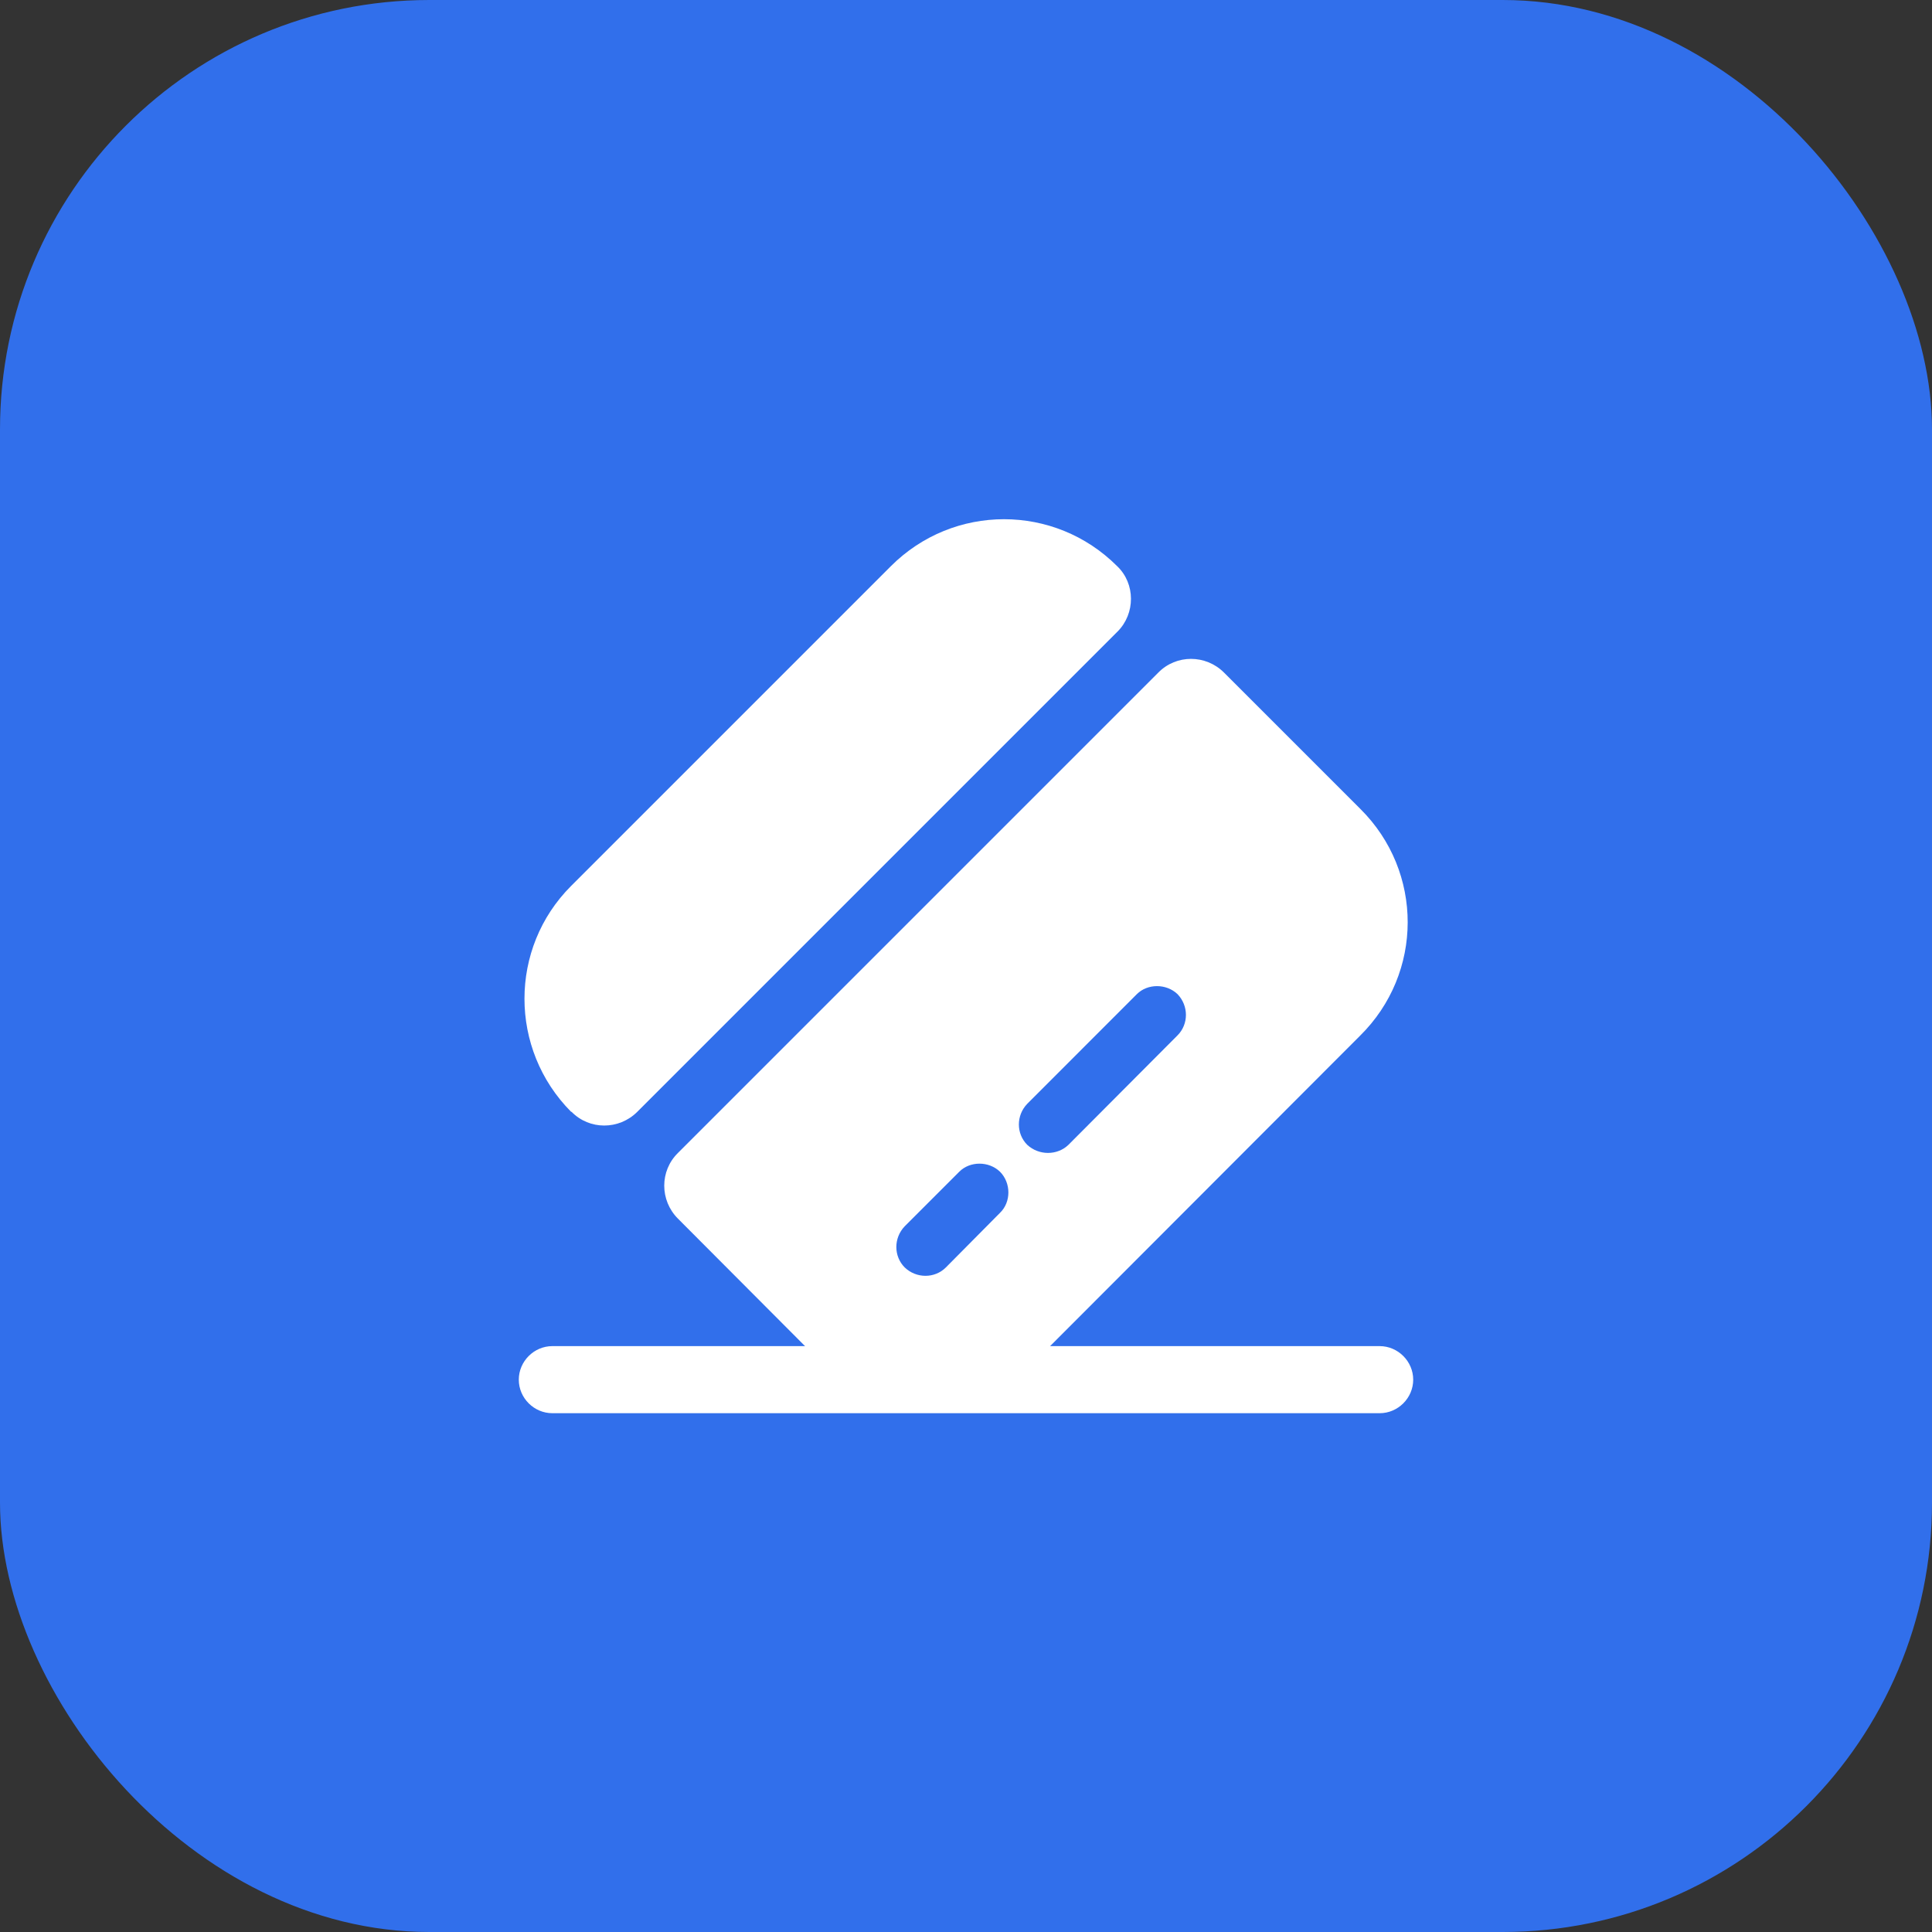
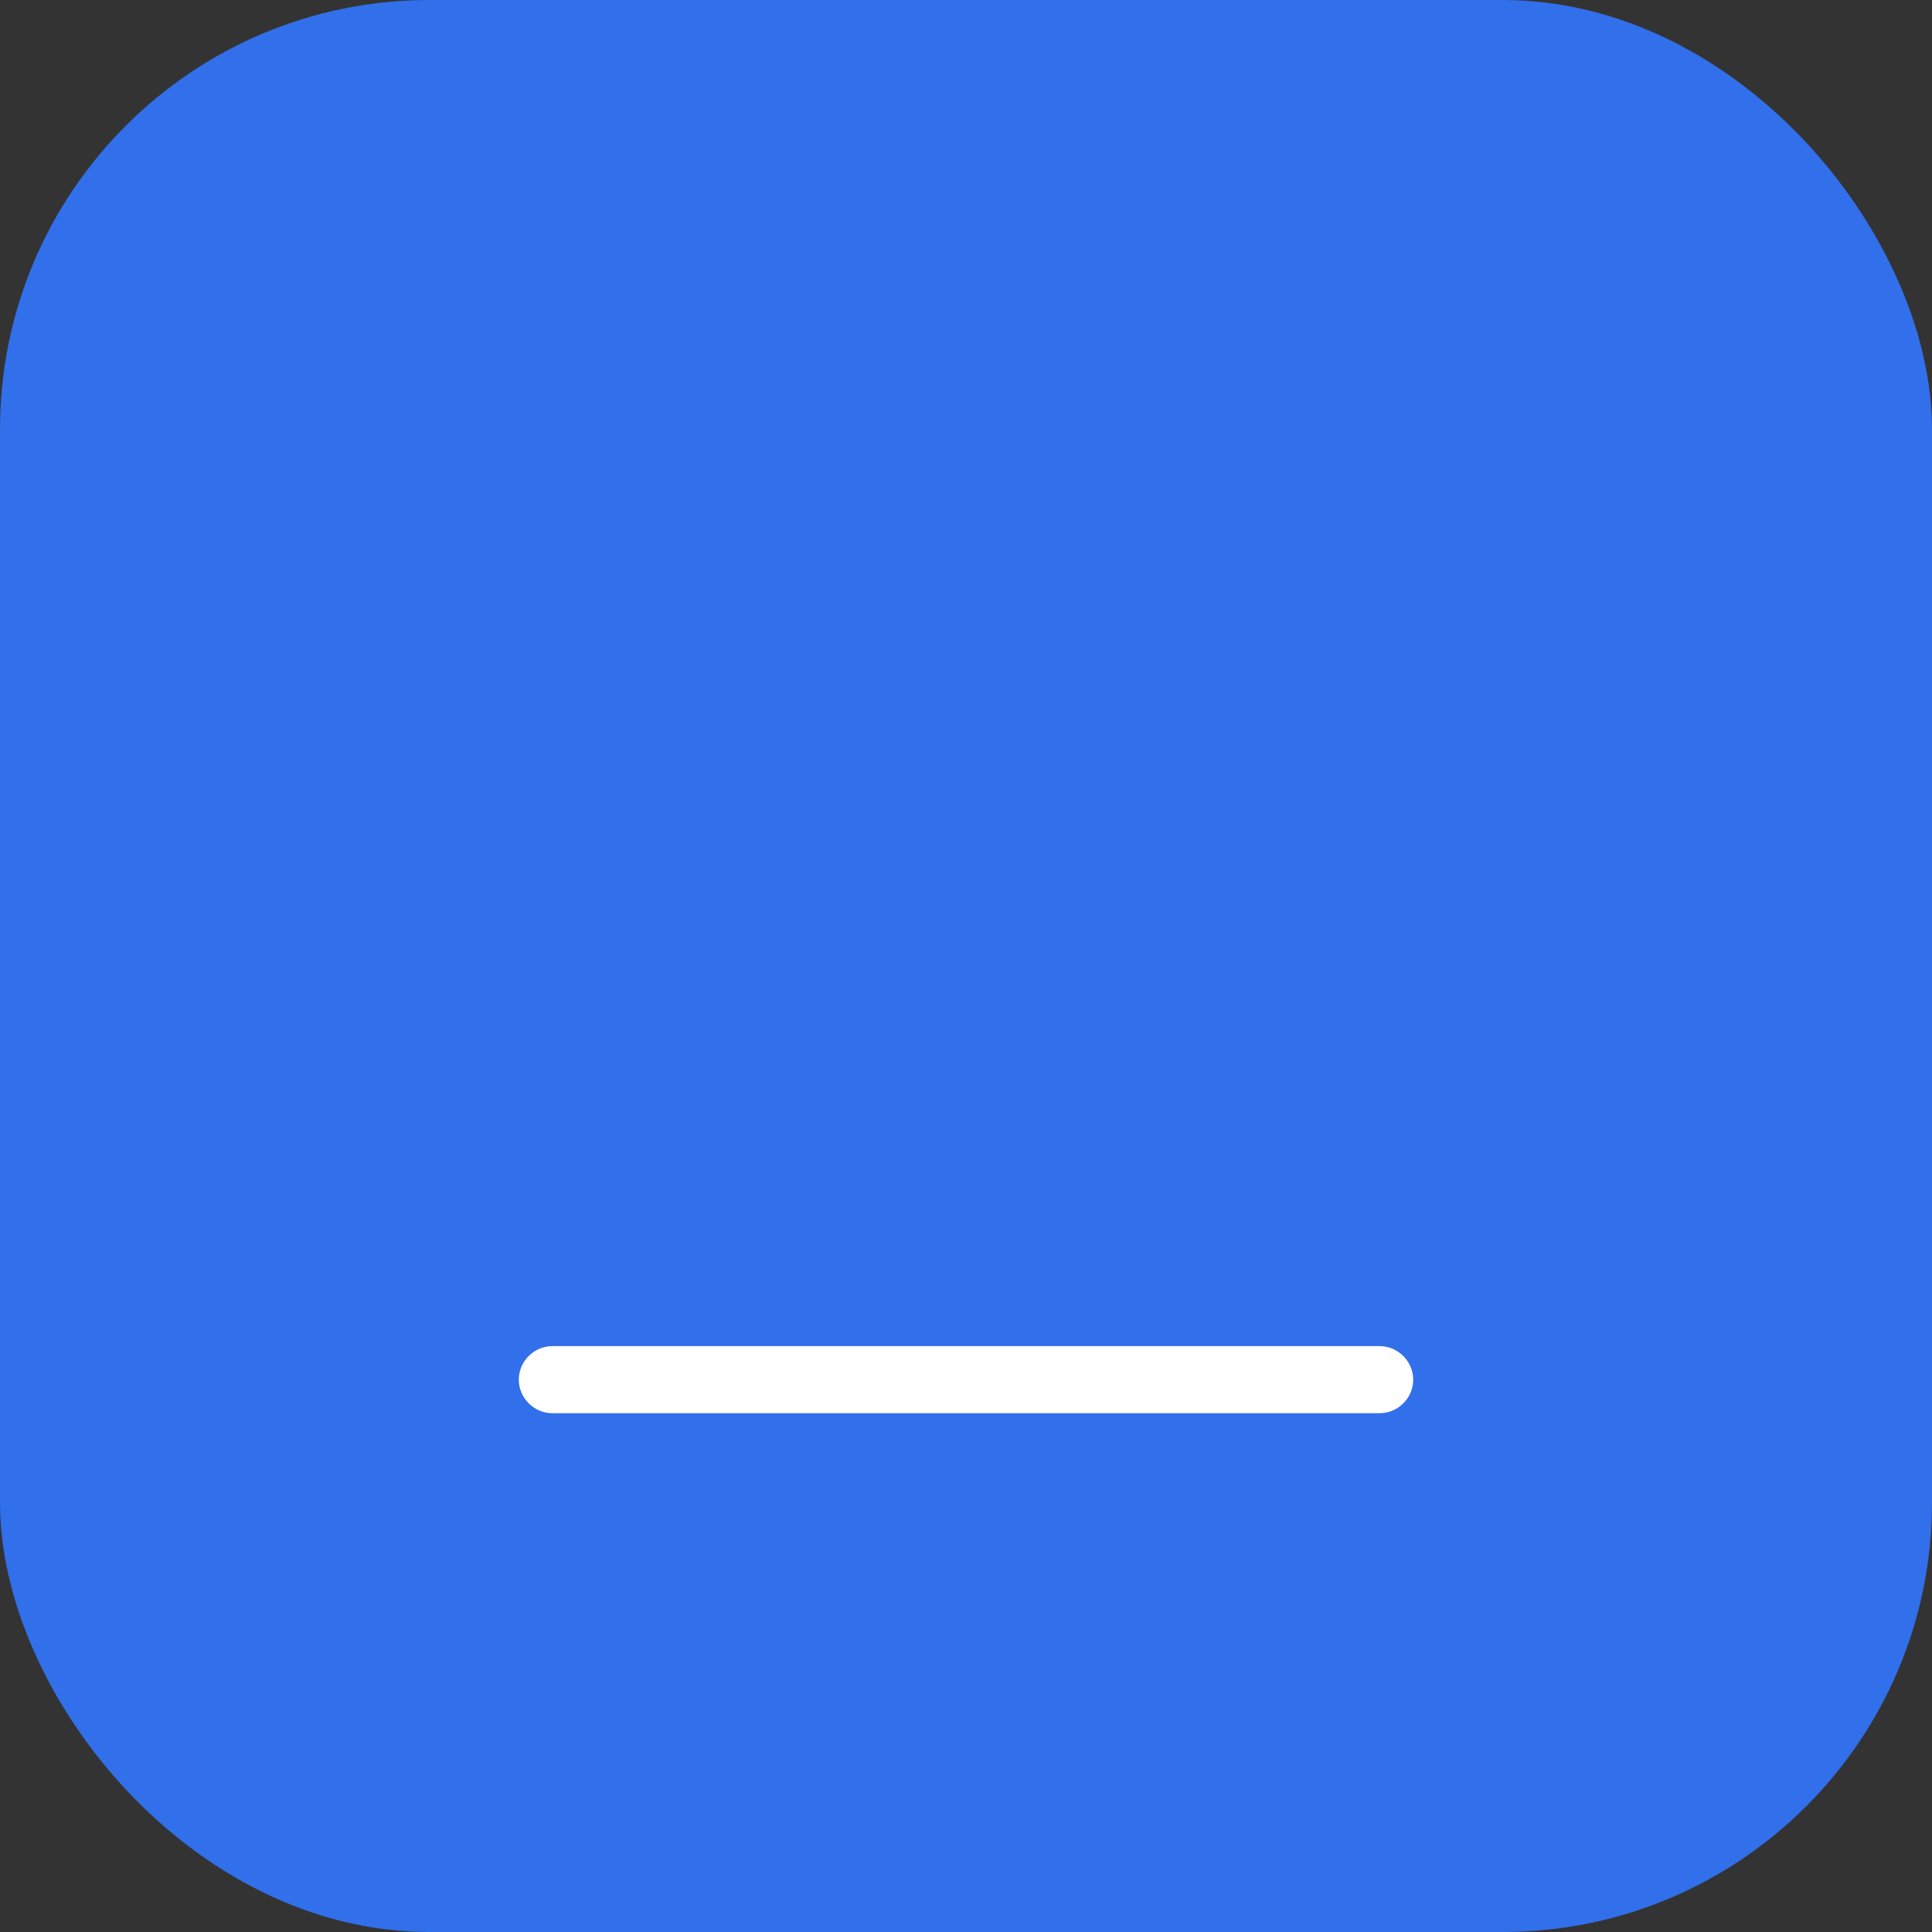
<svg xmlns="http://www.w3.org/2000/svg" width="36" height="36" viewBox="0 0 36 36" fill="none">
  <rect x="0" y="0" width="36" height="36" fill="#333333" stroke="none" />
  <rect width="36" height="36" rx="8" fill="#316FEB" />
  <path d="M26.333 25.708C26.333 26.05 26.05 26.333 25.708 26.333H10.292C9.95 26.333 9.667 26.05 9.667 25.708C9.667 25.367 9.95 25.083 10.292 25.083H25.708C26.05 25.083 26.333 25.367 26.333 25.708Z" fill="white" />
-   <path d="M20.825 11.767L11.875 20.717C11.533 21.058 10.983 21.058 10.65 20.717H10.642C9.483 19.55 9.483 17.667 10.642 16.508L16.6 10.55C17.767 9.383 19.65 9.383 20.817 10.55C21.158 10.875 21.158 11.433 20.825 11.767Z" fill="white" />
-   <path d="M25.35 15.075L22.808 12.533C22.467 12.192 21.917 12.192 21.583 12.533L12.633 21.483C12.292 21.817 12.292 22.367 12.633 22.708L15.175 25.258C16.342 26.417 18.225 26.417 19.392 25.258L25.342 19.3C26.525 18.133 26.525 16.242 25.35 15.075ZM18.633 22.6L17.625 23.617C17.417 23.825 17.075 23.825 16.858 23.617C16.65 23.408 16.65 23.067 16.858 22.85L17.875 21.833C18.075 21.633 18.425 21.633 18.633 21.833C18.842 22.042 18.842 22.4 18.633 22.6ZM21.942 19.292L19.908 21.333C19.7 21.533 19.358 21.533 19.142 21.333C18.933 21.125 18.933 20.783 19.142 20.567L21.183 18.525C21.383 18.325 21.733 18.325 21.942 18.525C22.15 18.742 22.15 19.083 21.942 19.292Z" fill="white" />
</svg>